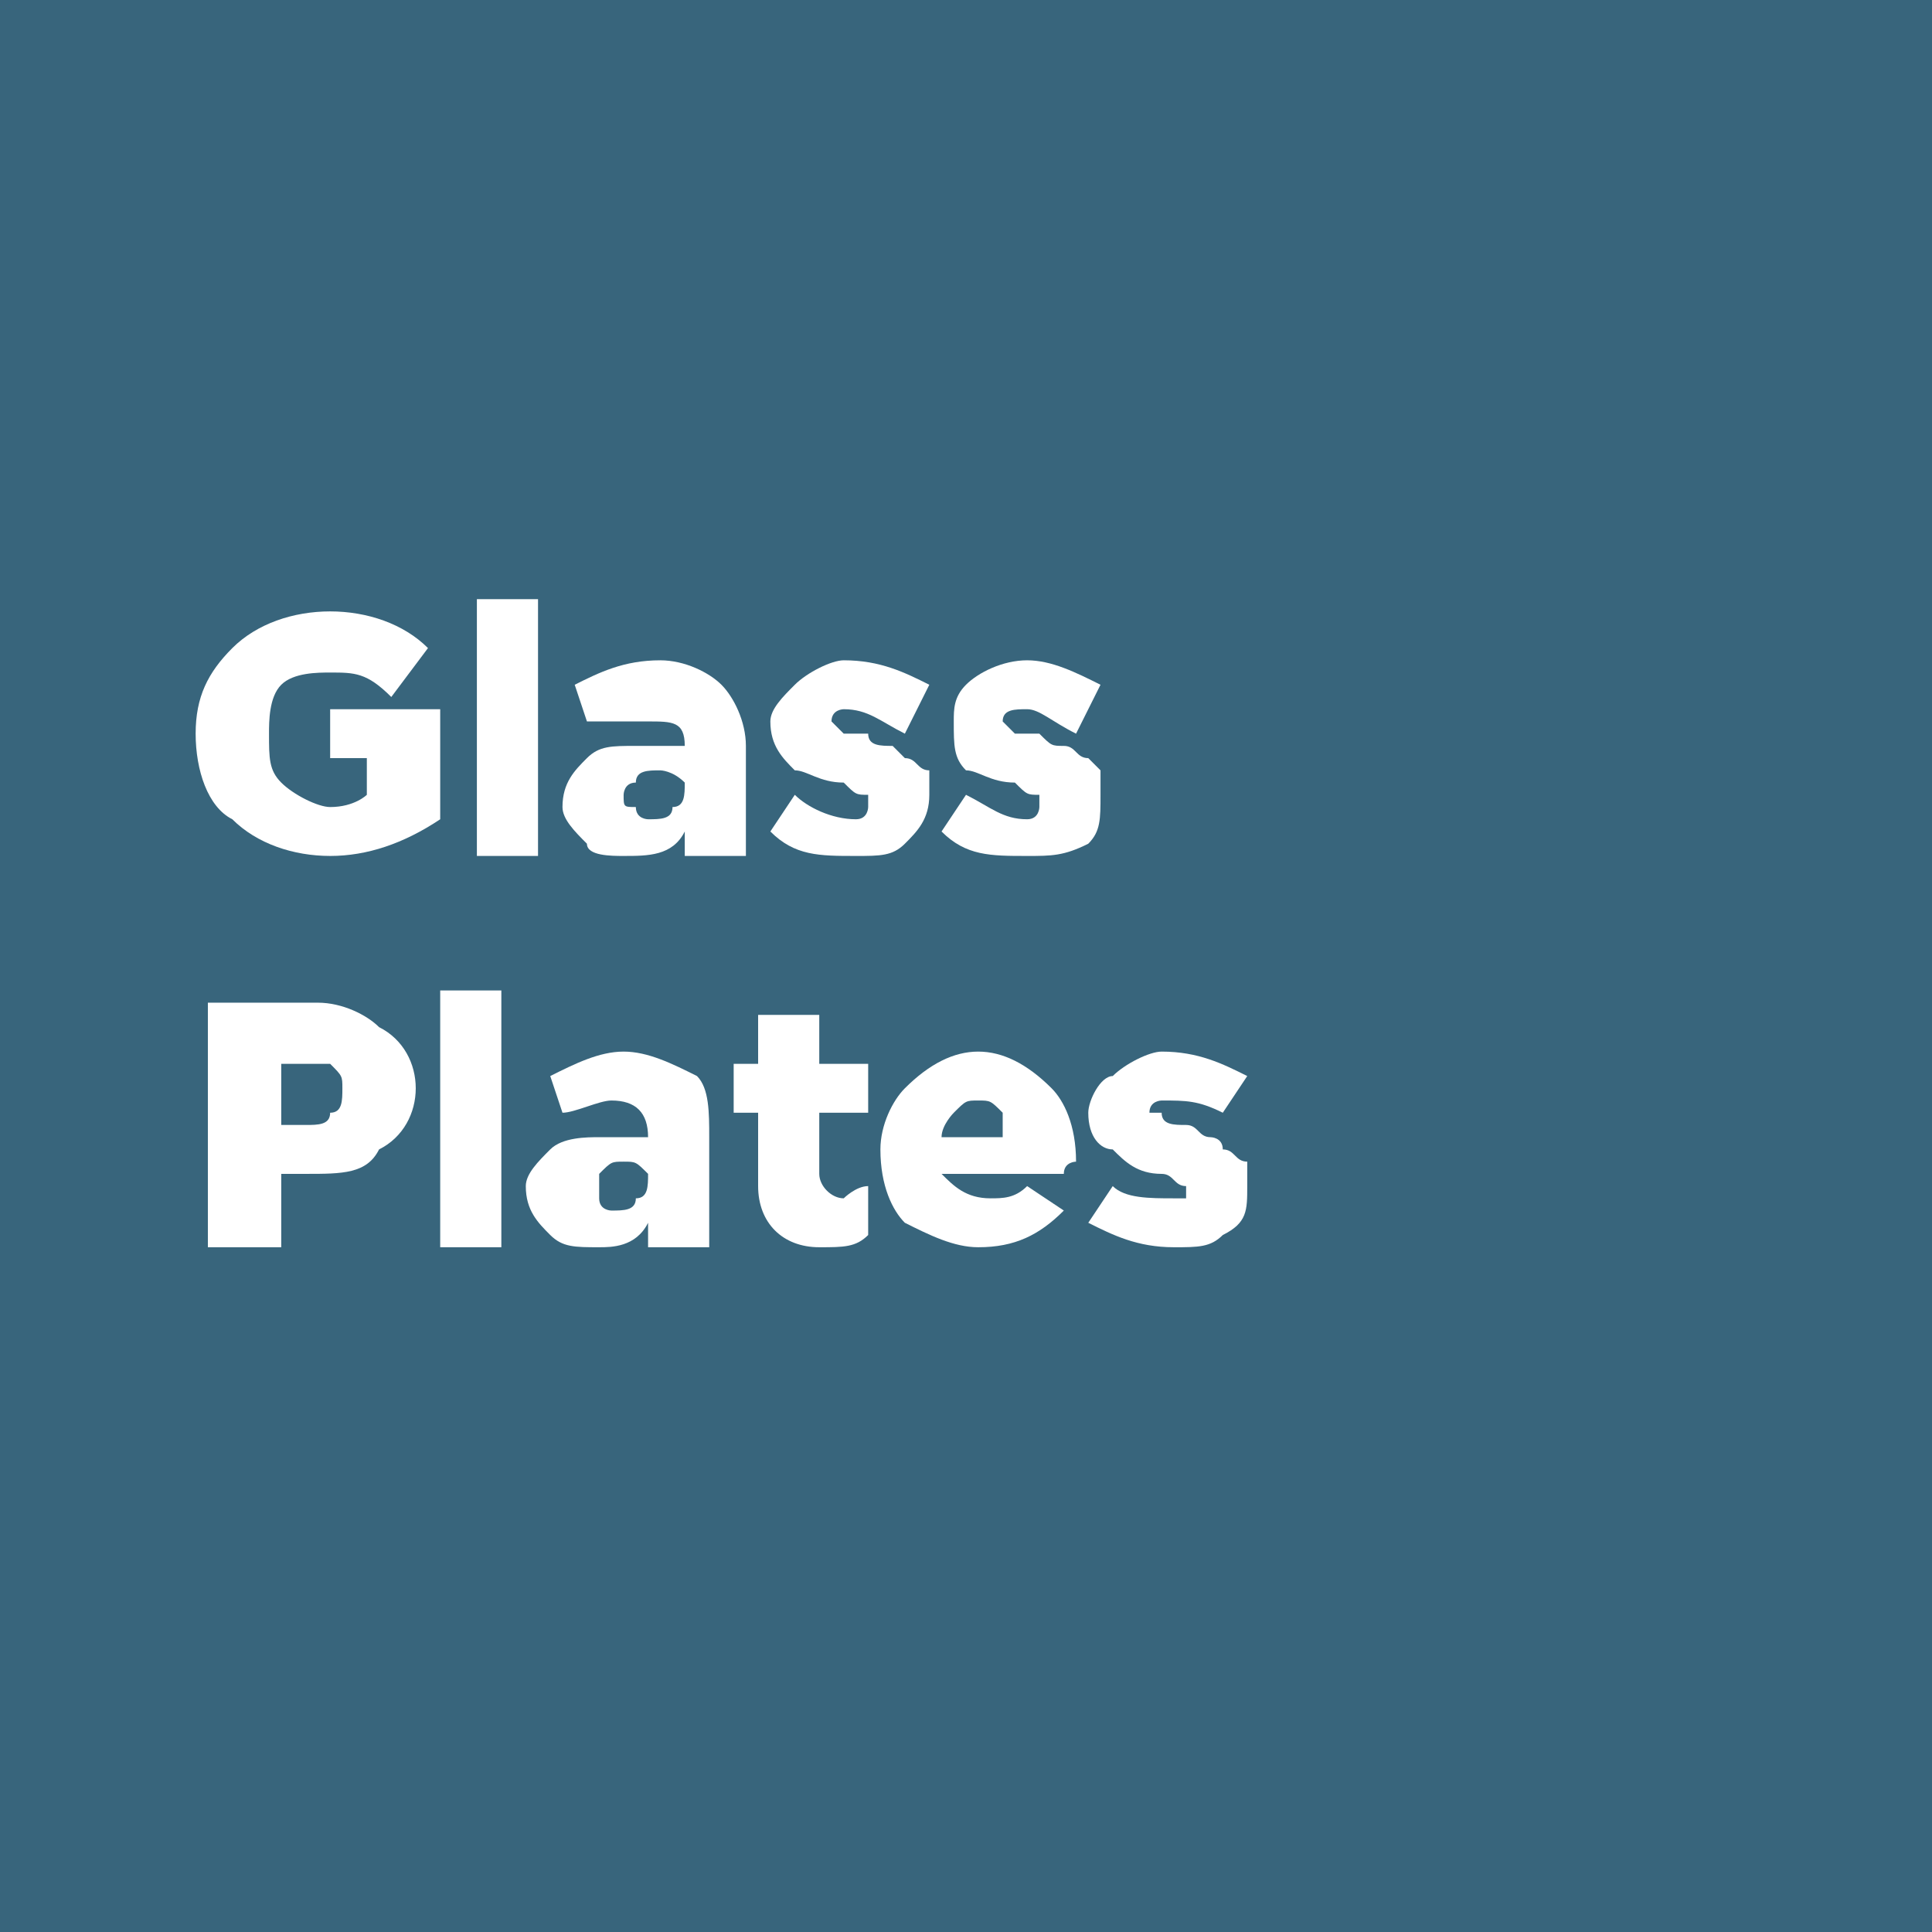
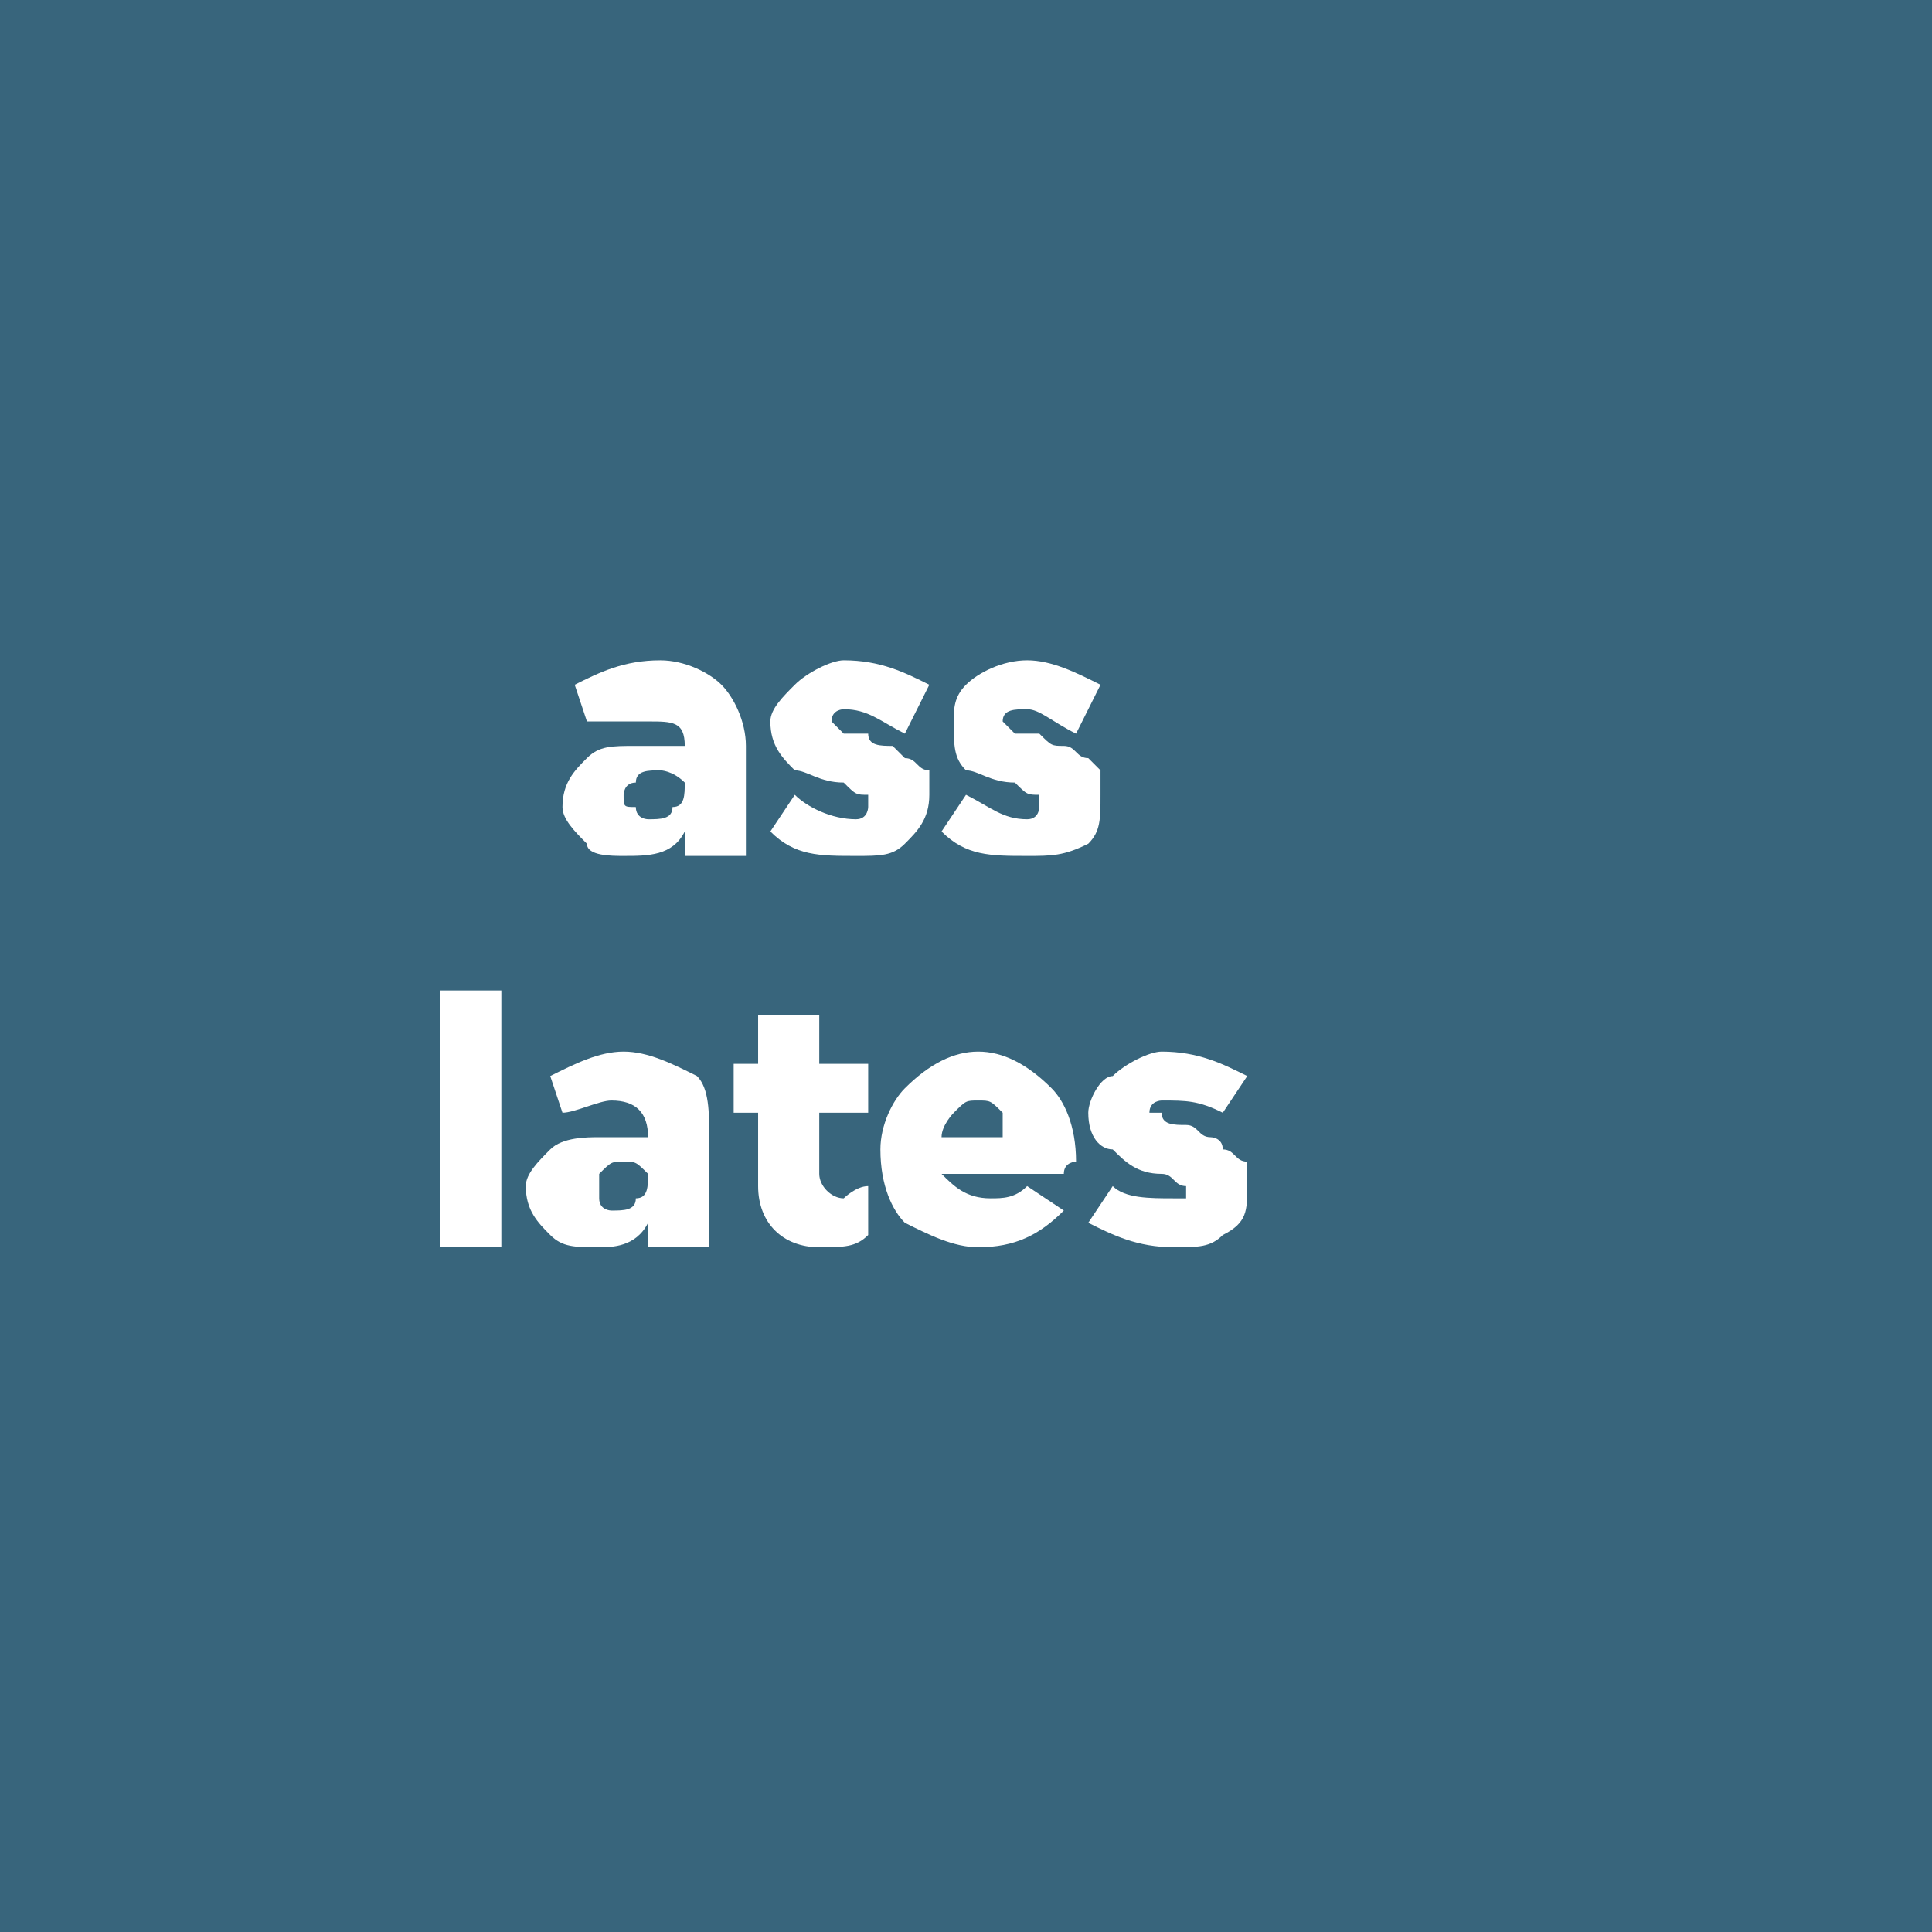
<svg xmlns="http://www.w3.org/2000/svg" xml:space="preserve" width="47px" height="47px" version="1.1" style="shape-rendering:geometricPrecision; text-rendering:geometricPrecision; image-rendering:optimizeQuality; fill-rule:evenodd; clip-rule:evenodd" viewBox="0 0 1.58 1.58">
  <defs>
    <style type="text/css">
   
    .fil0 {fill:#38657C}
    .fil1 {fill:white;fill-rule:nonzero}
   
  </style>
  </defs>
  <g id="Слой_x0020_1">
    <rect class="fil0" width="1.58" height="1.58" />
-     <path class="fil1" d="M0.27 0.7c-0.03,0 -0.06,-0.01 -0.08,-0.03 -0.02,-0.01 -0.03,-0.04 -0.03,-0.07 0,-0.03 0.01,-0.05 0.03,-0.07 0.02,-0.02 0.05,-0.03 0.08,-0.03 0.03,0 0.06,0.01 0.08,0.03l-0.03 0.04c-0.02,-0.02 -0.03,-0.02 -0.05,-0.02 -0.01,0 -0.03,0 -0.04,0.01 -0.01,0.01 -0.01,0.03 -0.01,0.04 0,0.02 0,0.03 0.01,0.04 0.01,0.01 0.03,0.02 0.04,0.02 0.02,0 0.03,-0.01 0.03,-0.01l0 -0.03 -0.03 0 0 -0.04 0.09 0 0 0.09c-0.03,0.02 -0.06,0.03 -0.09,0.03z" />
-     <polygon id="1" class="fil1" points="0.39,0.7 0.39,0.49 0.44,0.49 0.44,0.7 " />
    <path id="2" class="fil1" d="M0.51 0.7c-0.01,0 -0.03,0 -0.03,-0.01 -0.01,-0.01 -0.02,-0.02 -0.02,-0.03 0,-0.02 0.01,-0.03 0.02,-0.04 0.01,-0.01 0.02,-0.01 0.04,-0.01 0.01,0 0.03,0 0.04,0l0 0c0,-0.02 -0.01,-0.02 -0.03,-0.02 -0.02,0 -0.03,0 -0.05,0l-0.01 -0.03c0.02,-0.01 0.04,-0.02 0.07,-0.02 0.02,0 0.04,0.01 0.05,0.02 0.01,0.01 0.02,0.03 0.02,0.05l0 0.09 -0.05 0 0 -0.02c-0.01,0.02 -0.03,0.02 -0.05,0.02zm0.02 -0.03c0.01,0 0.02,0 0.02,-0.01 0.01,0 0.01,-0.01 0.01,-0.02l0 0c-0.01,-0.01 -0.02,-0.01 -0.02,-0.01 -0.01,0 -0.02,0 -0.02,0.01 -0.01,0 -0.01,0.01 -0.01,0.01 0,0.01 0,0.01 0.01,0.01 0,0.01 0.01,0.01 0.01,0.01z" />
    <path id="3" class="fil1" d="M0.7 0.7c-0.03,0 -0.05,0 -0.07,-0.02l0.02 -0.03c0.01,0.01 0.03,0.02 0.05,0.02 0.01,0 0.01,-0.01 0.01,-0.01 0,-0.01 0,-0.01 0,-0.01 -0.01,0 -0.01,0 -0.02,-0.01 -0.02,0 -0.03,-0.01 -0.04,-0.01 -0.01,-0.01 -0.02,-0.02 -0.02,-0.04 0,-0.01 0.01,-0.02 0.02,-0.03 0.01,-0.01 0.03,-0.02 0.04,-0.02 0.03,0 0.05,0.01 0.07,0.02l-0.02 0.04c-0.02,-0.01 -0.03,-0.02 -0.05,-0.02 0,0 -0.01,0 -0.01,0.01 0,0 0,0 0.01,0.01 0,0 0.01,0 0.02,0 0,0.01 0.01,0.01 0.02,0.01 0,0 0.01,0.01 0.01,0.01 0.01,0 0.01,0.01 0.02,0.01 0,0.01 0,0.01 0,0.02 0,0.02 -0.01,0.03 -0.02,0.04 -0.01,0.01 -0.02,0.01 -0.04,0.01z" />
    <path id="4" class="fil1" d="M0.84 0.7c-0.03,0 -0.05,0 -0.07,-0.02l0.02 -0.03c0.02,0.01 0.03,0.02 0.05,0.02 0.01,0 0.01,-0.01 0.01,-0.01 0,-0.01 0,-0.01 0,-0.01 -0.01,0 -0.01,0 -0.02,-0.01 -0.02,0 -0.03,-0.01 -0.04,-0.01 -0.01,-0.01 -0.01,-0.02 -0.01,-0.04 0,-0.01 0,-0.02 0.01,-0.03 0.01,-0.01 0.03,-0.02 0.05,-0.02 0.02,0 0.04,0.01 0.06,0.02l-0.02 0.04c-0.02,-0.01 -0.03,-0.02 -0.04,-0.02 -0.01,0 -0.02,0 -0.02,0.01 0,0 0,0 0.01,0.01 0,0 0.01,0 0.02,0 0.01,0.01 0.01,0.01 0.02,0.01 0.01,0 0.01,0.01 0.02,0.01 0,0 0.01,0.01 0.01,0.01 0,0.01 0,0.01 0,0.02 0,0.02 0,0.03 -0.01,0.04 -0.02,0.01 -0.03,0.01 -0.05,0.01z" />
    <polygon id="5" class="fil1" points="0.36,1.02 0.36,0.81 0.41,0.81 0.41,1.02 " />
    <path id="6" class="fil1" d="M0.49 1.02c-0.02,0 -0.03,0 -0.04,-0.01 -0.01,-0.01 -0.02,-0.02 -0.02,-0.04 0,-0.01 0.01,-0.02 0.02,-0.03 0.01,-0.01 0.03,-0.01 0.04,-0.01 0.02,0 0.03,0 0.04,0l0 0c0,-0.02 -0.01,-0.03 -0.03,-0.03 -0.01,0 -0.03,0.01 -0.04,0.01l-0.01 -0.03c0.02,-0.01 0.04,-0.02 0.06,-0.02 0.02,0 0.04,0.01 0.06,0.02 0.01,0.01 0.01,0.03 0.01,0.05l0 0.09 -0.05 0 0 -0.02c-0.01,0.02 -0.03,0.02 -0.04,0.02zm0.01 -0.03c0.01,0 0.02,0 0.02,-0.01 0.01,0 0.01,-0.01 0.01,-0.02l0 0c-0.01,-0.01 -0.01,-0.01 -0.02,-0.01 -0.01,0 -0.01,0 -0.02,0.01 0,0 0,0.01 0,0.01 0,0.01 0,0.01 0,0.01 0,0.01 0.01,0.01 0.01,0.01z" />
    <path id="7" class="fil1" d="M0.67 1.02c-0.03,0 -0.05,-0.02 -0.05,-0.05l0 -0.06 -0.02 0 0 -0.04 0.02 0 0 -0.04 0.05 0 0 0.04 0.04 0 0 0.04 -0.04 0 0 0.05c0,0.01 0.01,0.02 0.02,0.02 0,0 0.01,-0.01 0.02,-0.01l0 0.04c-0.01,0.01 -0.02,0.01 -0.04,0.01z" />
    <path id="8" class="fil1" d="M0.8 1.02c-0.02,0 -0.04,-0.01 -0.06,-0.02 -0.01,-0.01 -0.02,-0.03 -0.02,-0.06 0,-0.02 0.01,-0.04 0.02,-0.05 0.02,-0.02 0.04,-0.03 0.06,-0.03 0.02,0 0.04,0.01 0.06,0.03 0.01,0.01 0.02,0.03 0.02,0.06 0,0 -0.01,0 -0.01,0.01l-0.1 0c0.01,0.01 0.02,0.02 0.04,0.02 0.01,0 0.02,0 0.03,-0.01l0.03 0.02c-0.02,0.02 -0.04,0.03 -0.07,0.03zm-0.03 -0.09l0.05 0c0,-0.01 0,-0.02 0,-0.02 -0.01,-0.01 -0.01,-0.01 -0.02,-0.01 -0.01,0 -0.01,0 -0.02,0.01 0,0 -0.01,0.01 -0.01,0.02z" />
    <path id="9" class="fil1" d="M0.96 1.02c-0.03,0 -0.05,-0.01 -0.07,-0.02l0.02 -0.03c0.01,0.01 0.03,0.01 0.05,0.01 0.01,0 0.01,0 0.01,0 0,-0.01 0,-0.01 0,-0.01 -0.01,0 -0.01,-0.01 -0.02,-0.01 -0.02,0 -0.03,-0.01 -0.04,-0.02 -0.01,0 -0.02,-0.01 -0.02,-0.03 0,-0.01 0.01,-0.03 0.02,-0.03 0.01,-0.01 0.03,-0.02 0.04,-0.02 0.03,0 0.05,0.01 0.07,0.02l-0.02 0.03c-0.02,-0.01 -0.03,-0.01 -0.05,-0.01 0,0 -0.01,0 -0.01,0.01 0,0 0,0 0.01,0 0,0.01 0.01,0.01 0.02,0.01 0.01,0 0.01,0.01 0.02,0.01 0,0 0.01,0 0.01,0.01 0.01,0 0.01,0.01 0.02,0.01 0,0.01 0,0.01 0,0.02 0,0.02 0,0.03 -0.02,0.04 -0.01,0.01 -0.02,0.01 -0.04,0.01z" />
-     <path id="10" class="fil1" d="M0.17 1.02l0 -0.2 0.09 0c0.02,0 0.04,0.01 0.05,0.02 0.02,0.01 0.03,0.03 0.03,0.05 0,0.02 -0.01,0.04 -0.03,0.05 -0.01,0.02 -0.03,0.02 -0.06,0.02l-0.02 0 0 0.06 -0.06 0zm0.06 -0.1l0.02 0c0.01,0 0.02,0 0.02,-0.01 0.01,0 0.01,-0.01 0.01,-0.02 0,-0.01 0,-0.01 -0.01,-0.02 0,0 -0.01,0 -0.02,0l-0.02 0 0 0.05z" />
  </g>
</svg>